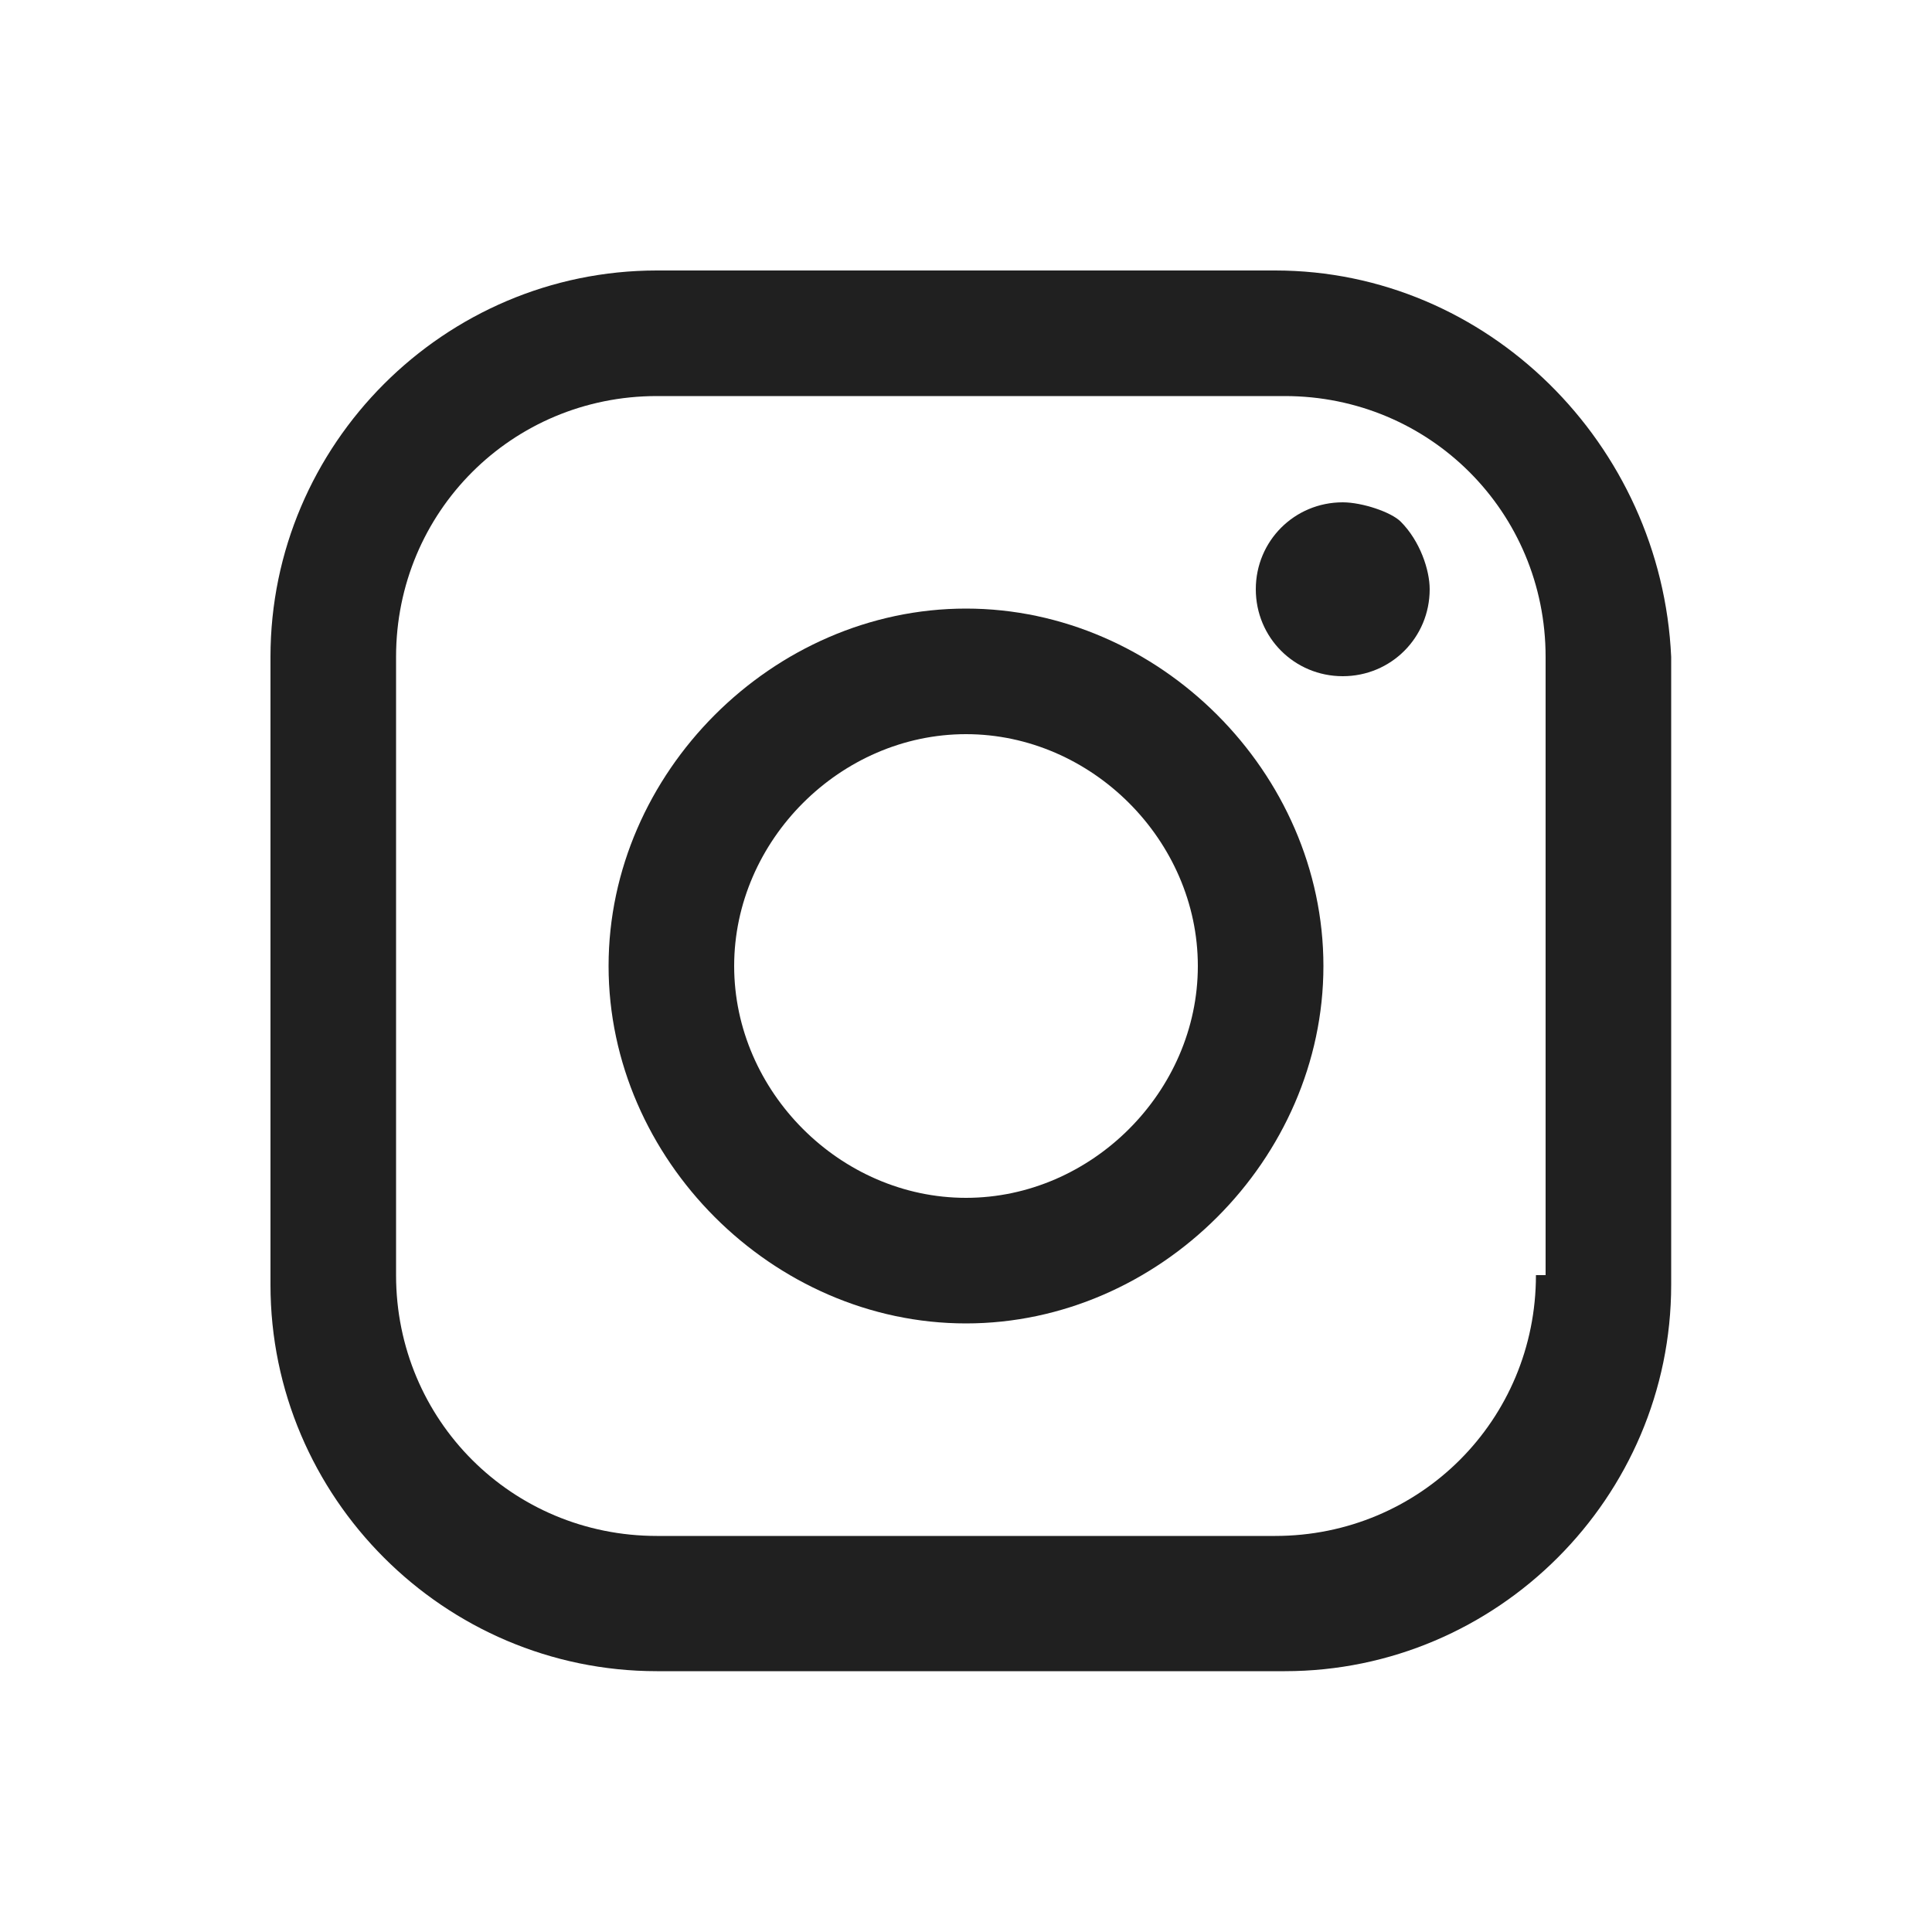
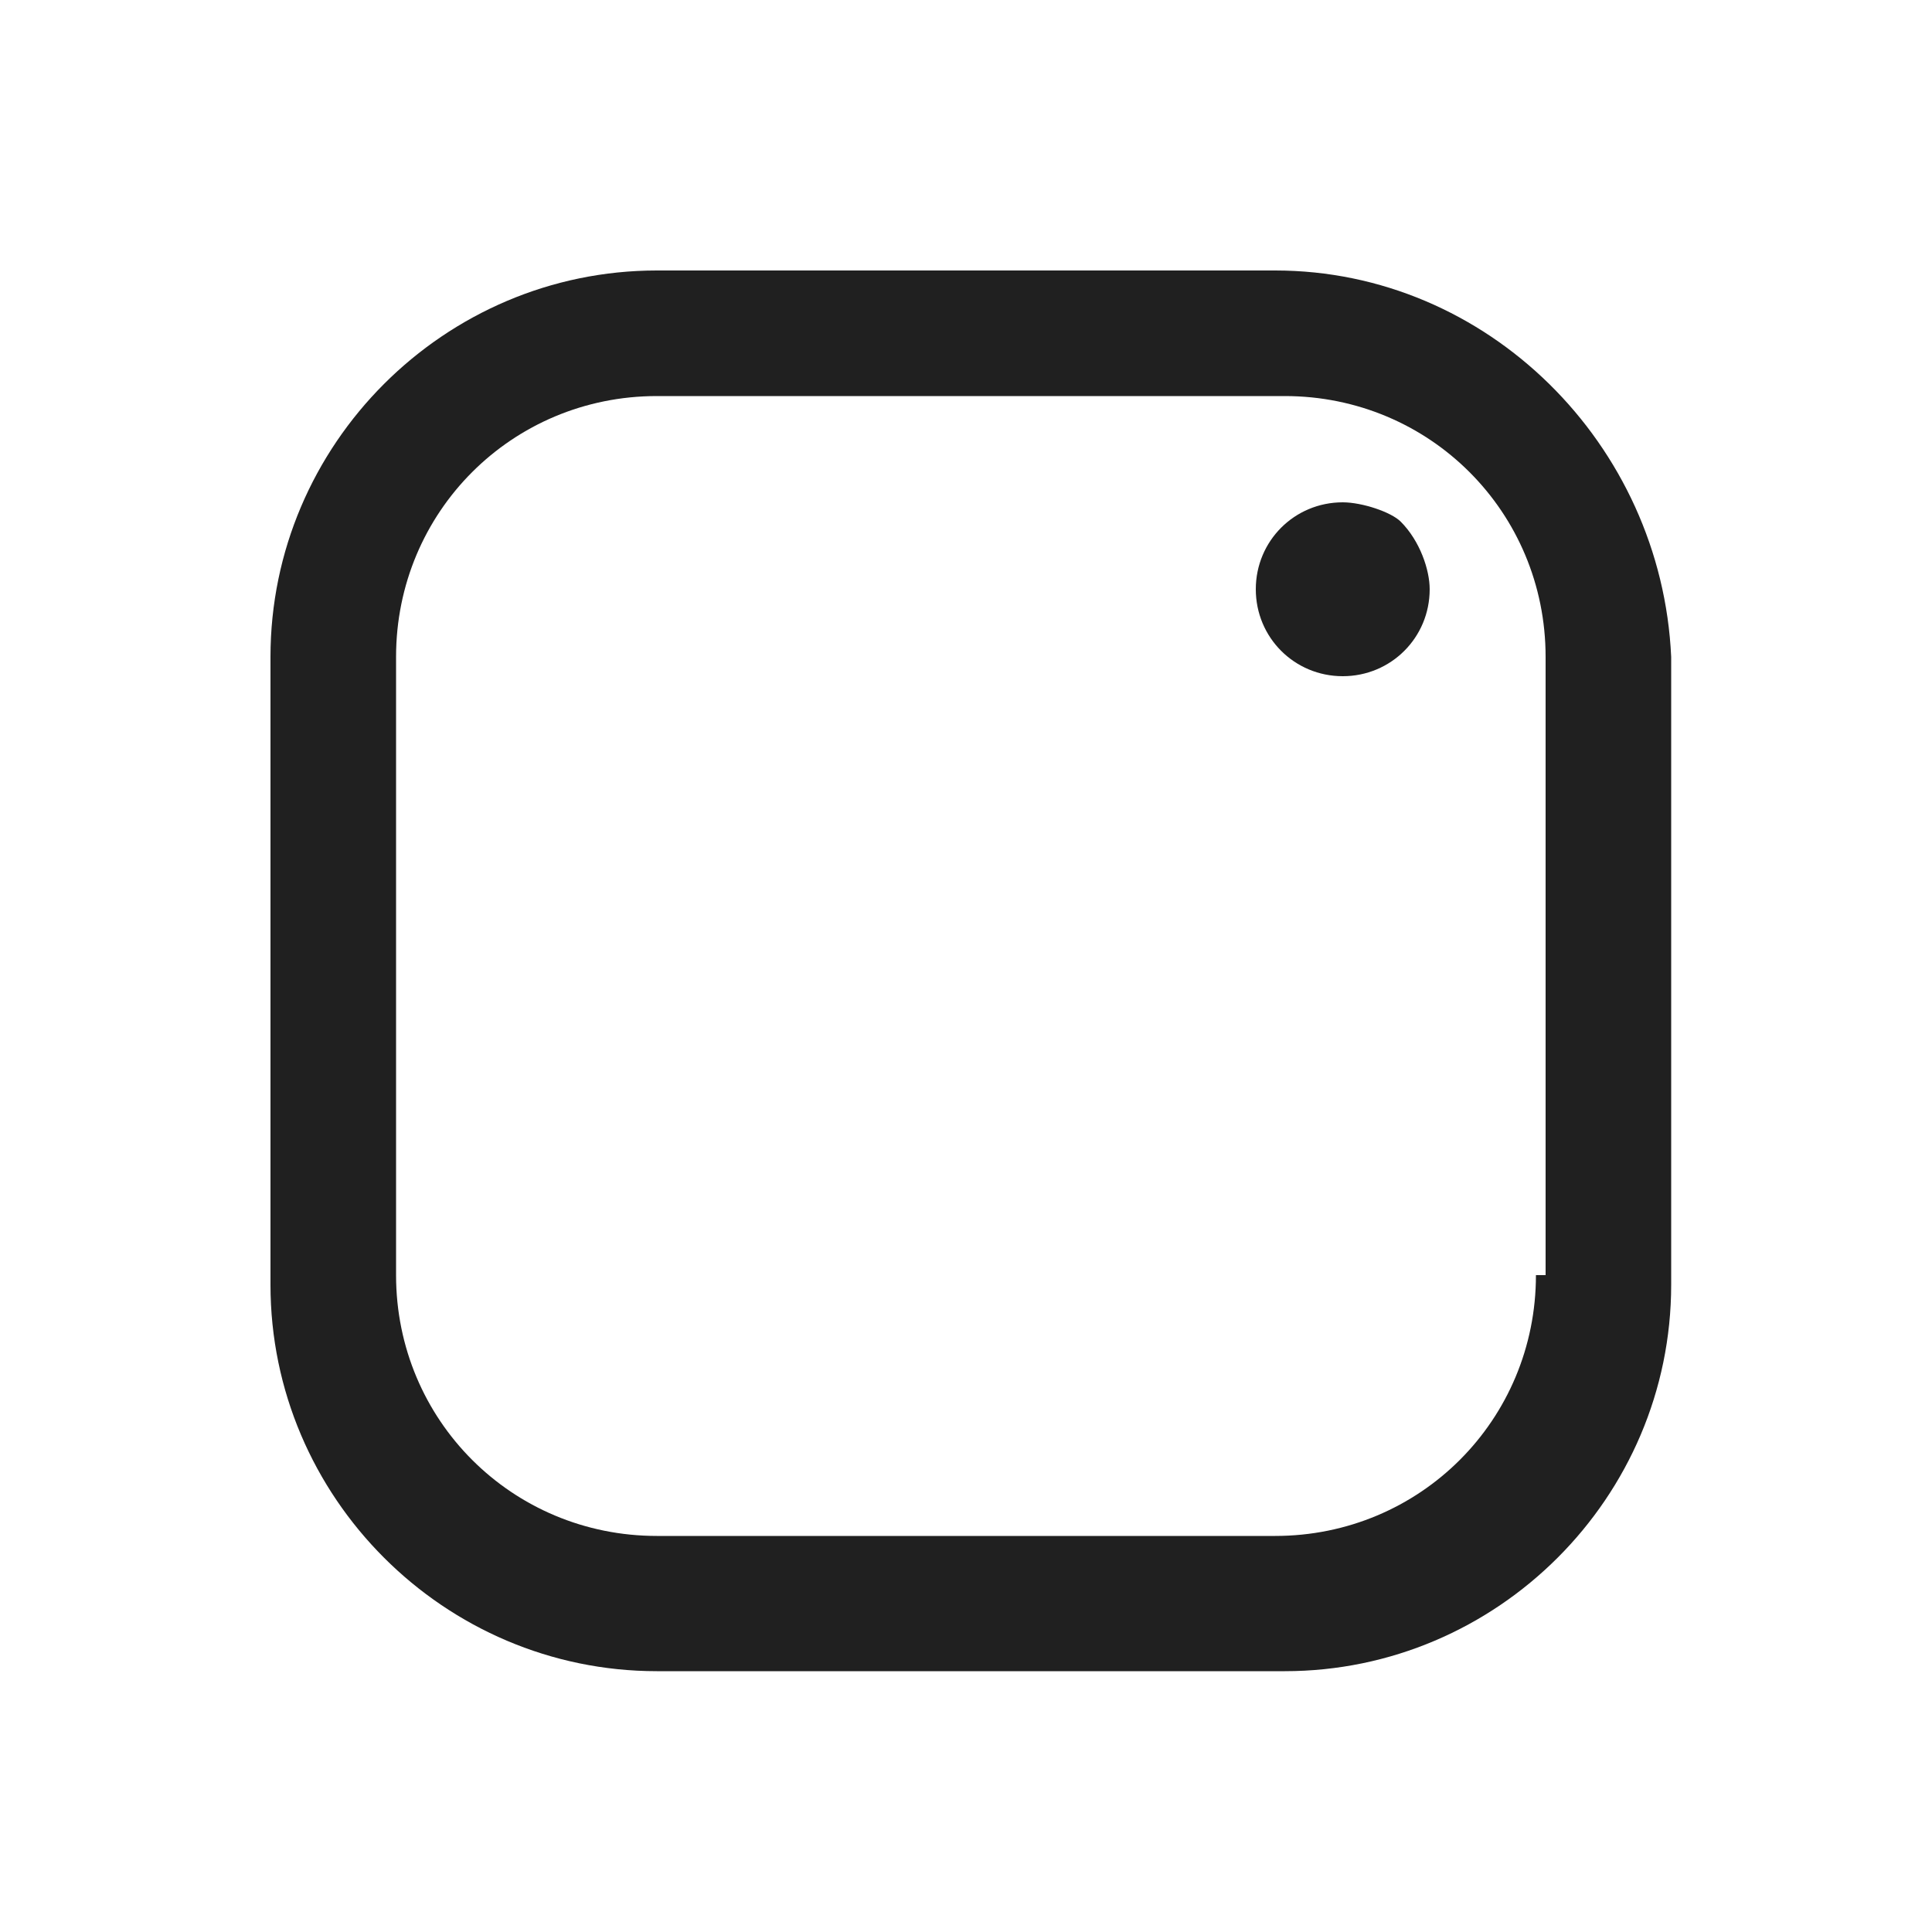
<svg xmlns="http://www.w3.org/2000/svg" version="1.1" id="Group_90" x="0px" y="0px" viewBox="0 0 20 20" style="enable-background:new 0 0 20 20;" xml:space="preserve">
  <style type="text/css">
	.st0{fill:#202020;}
</style>
  <g id="Group_86" transform="translate(0 0)">
    <path id="Path_64" class="st0" d="M13.2,2.8H6.8c-2.2,0-4,1.8-4,4v6.5c0,2.2,1.8,4,4,4h6.5c2.2,0,4-1.8,4-4V6.8   C17.2,4.6,15.4,2.8,13.2,2.8z M15.9,13.2c0,1.5-1.2,2.7-2.7,2.7l0,0H6.8c-1.5,0-2.7-1.2-2.7-2.7c0,0,0,0,0,0V6.8   c0-1.5,1.2-2.7,2.7-2.7l0,0h6.5c1.5,0,2.7,1.2,2.7,2.7c0,0,0,0,0,0V13.2z" />
-     <path id="Path_65" class="st0" d="M10,6.3C8,6.3,6.3,8,6.3,10c0,2,1.7,3.7,3.7,3.7c2,0,3.7-1.7,3.7-3.7l0,0C13.7,8,12,6.3,10,6.3z    M10,12.4c-1.3,0-2.4-1.1-2.4-2.4S8.7,7.6,10,7.6c1.3,0,2.4,1.1,2.4,2.4C12.4,11.3,11.3,12.4,10,12.4z" />
    <path id="Path_66" class="st0" d="M13.9,5.2c-0.5,0-0.9,0.4-0.9,0.9c0,0.5,0.4,0.9,0.9,0.9c0.5,0,0.9-0.4,0.9-0.9   c0-0.2-0.1-0.5-0.3-0.7C14.4,5.3,14.1,5.2,13.9,5.2z" />
  </g>
</svg>